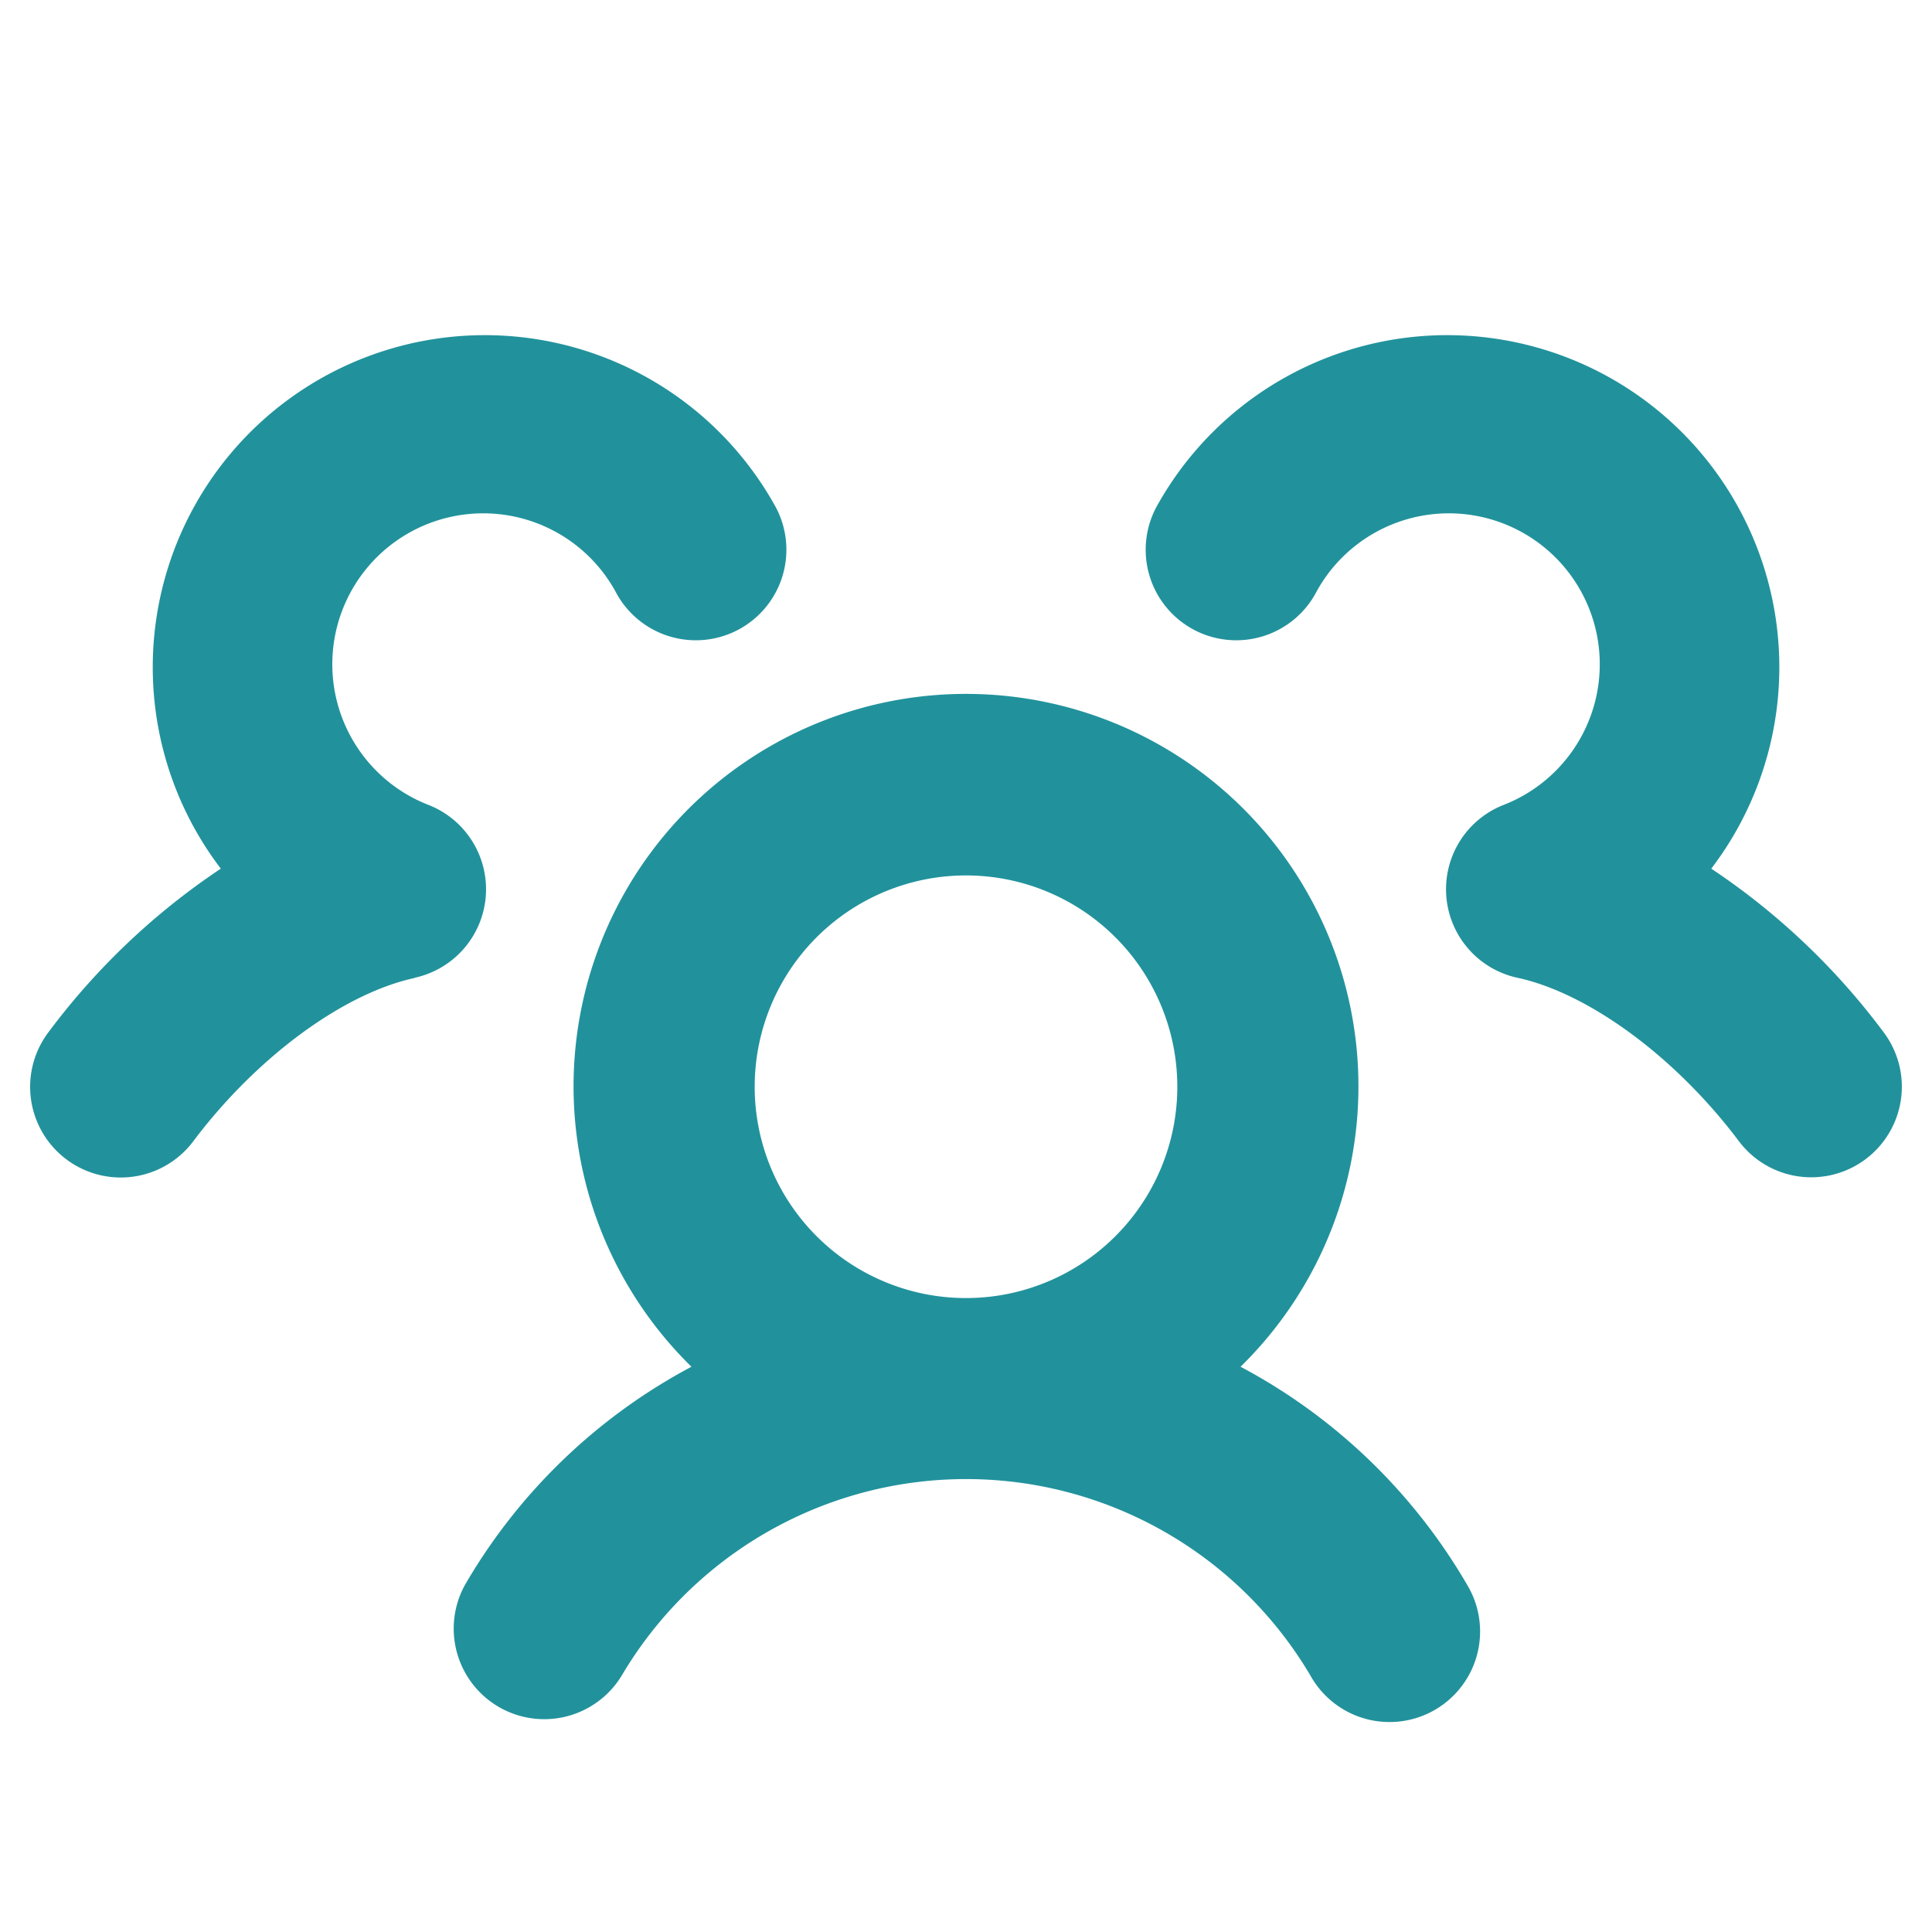
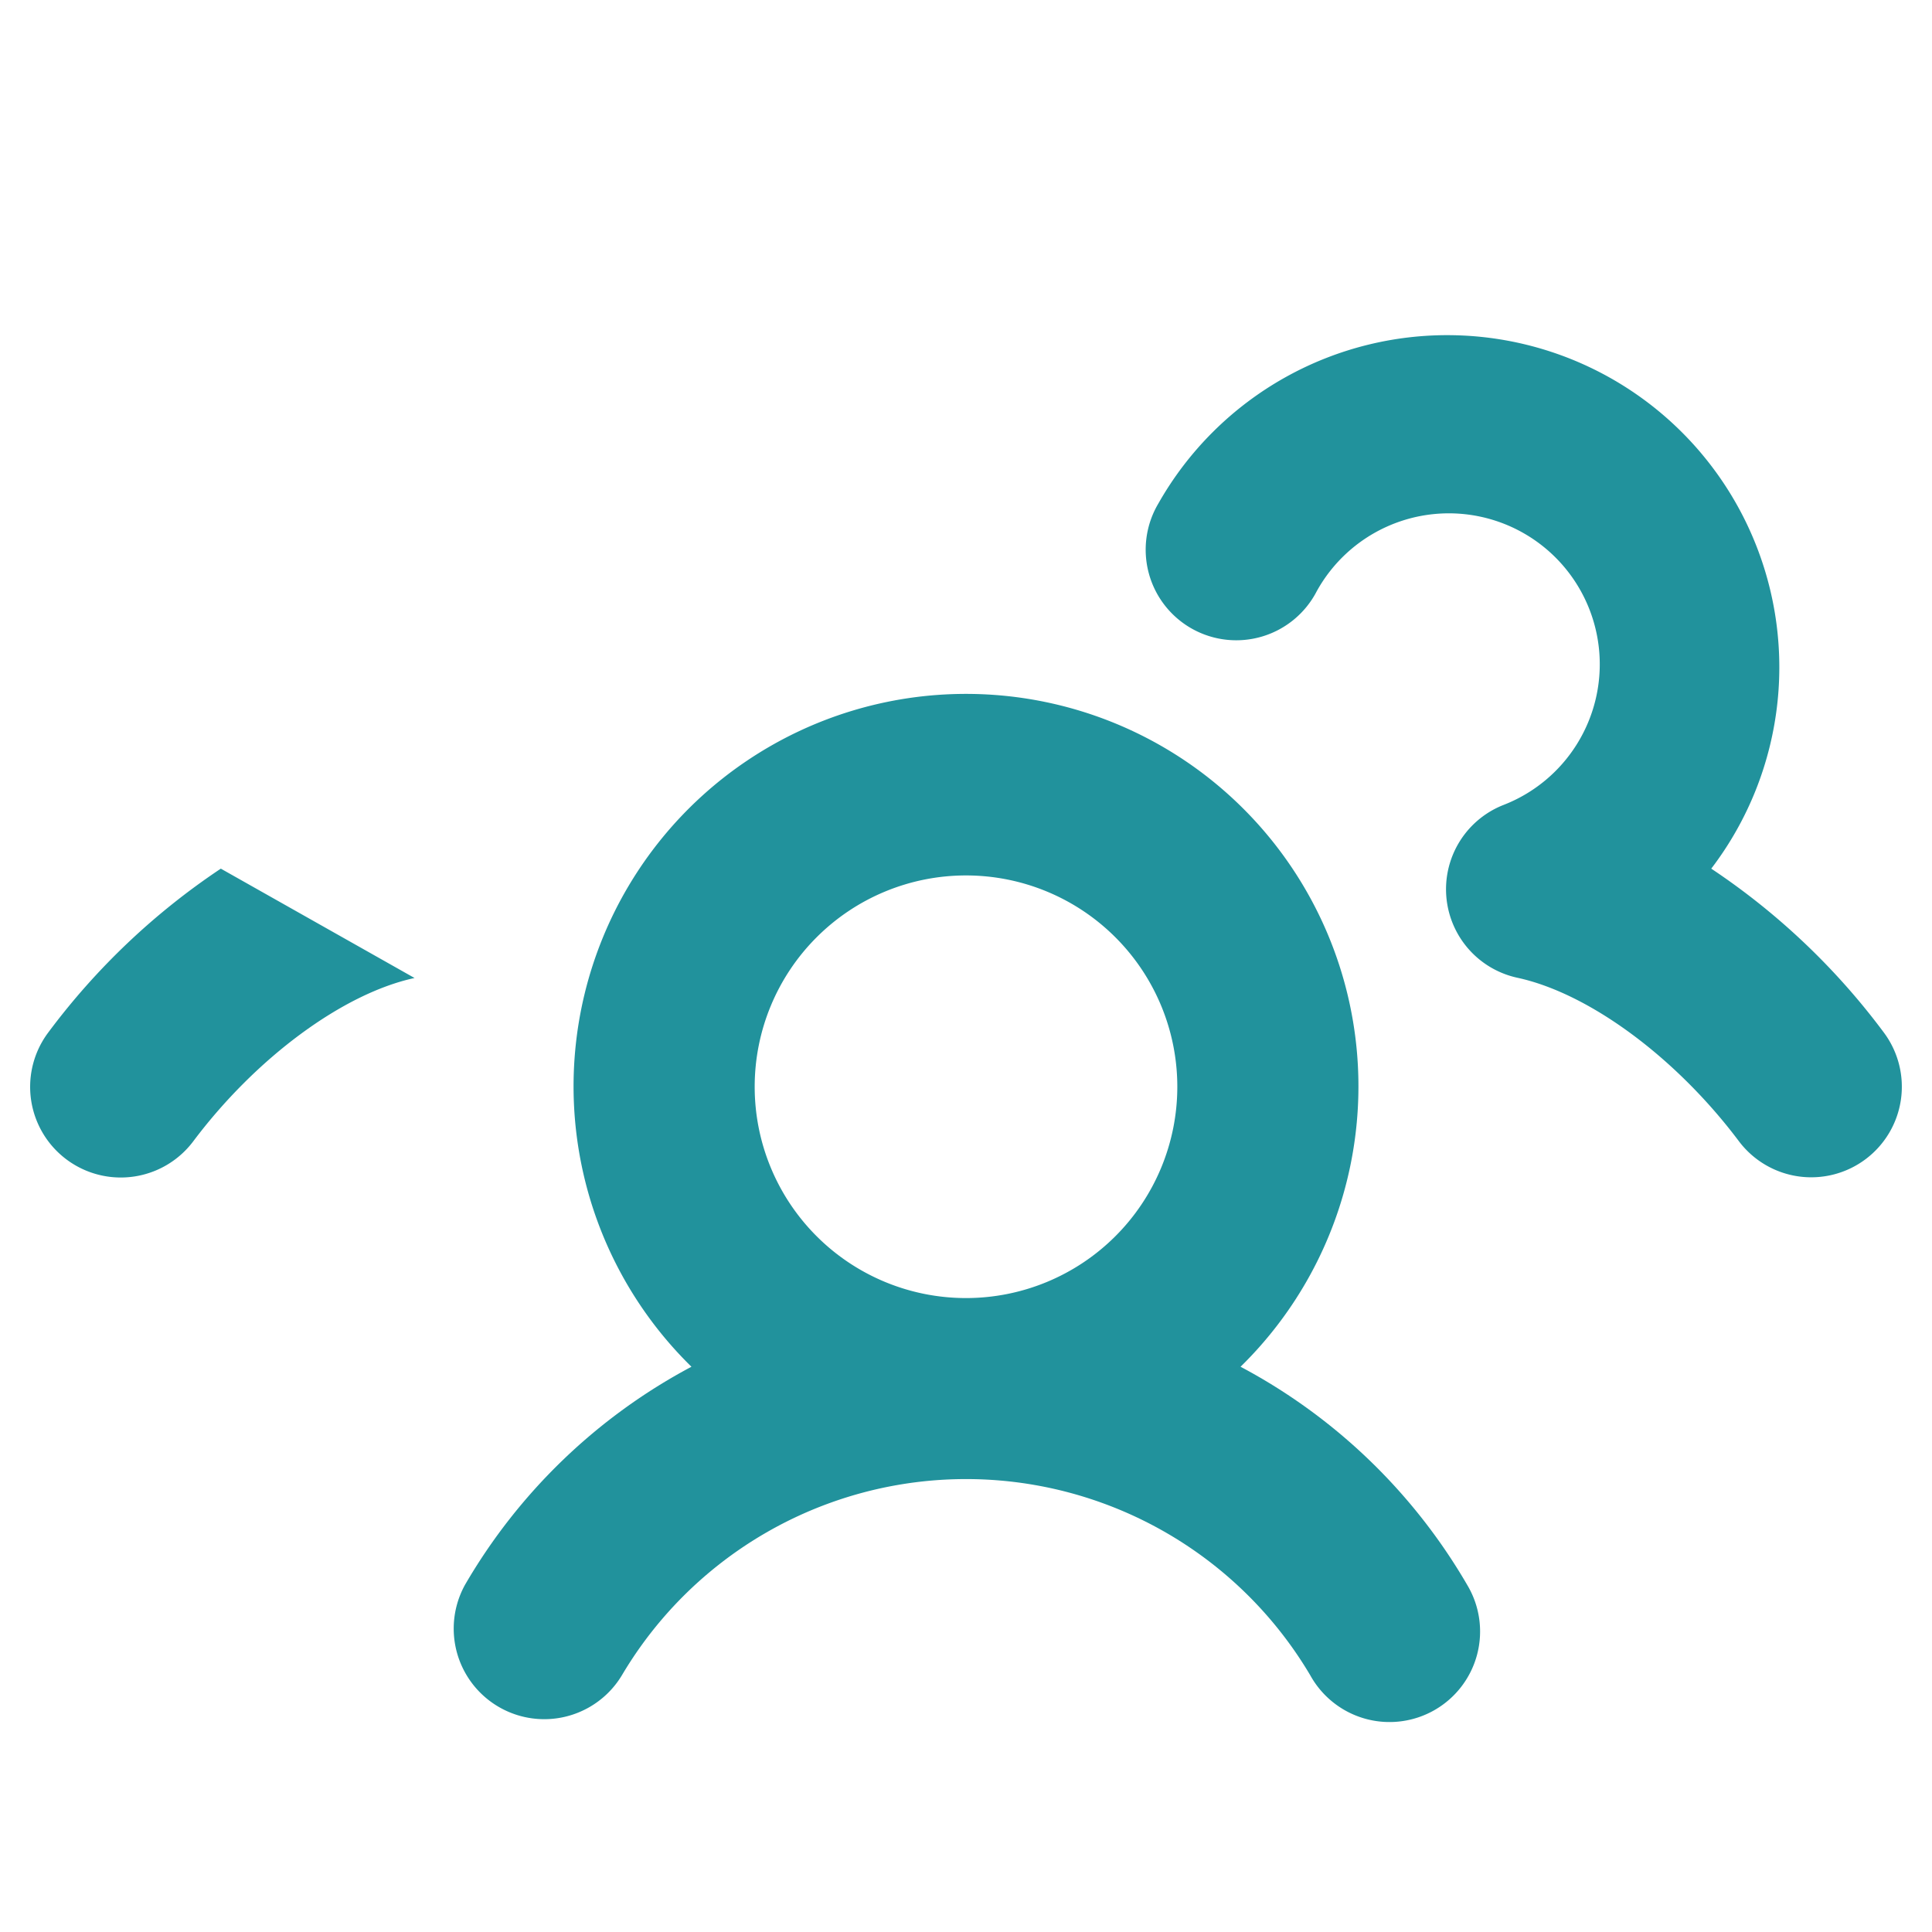
<svg xmlns="http://www.w3.org/2000/svg" width="32" height="32" fill="#21929c" viewBox="0 0 256 256">
-   <path d="M164.38,181.1a52,52,0,1,0-72.76,0,75.89,75.89,0,0,0-30,28.89,12,12,0,0,0,20.78,12,53,53,0,0,1,91.22,0,12,12,0,1,0,20.78-12A75.89,75.89,0,0,0,164.38,181.1ZM100,144a28,28,0,1,1,28,28A28,28,0,0,1,100,144Zm147.21,9.59a12,12,0,0,1-16.81-2.39c-8.33-11.09-19.85-19.59-29.33-21.64a12,12,0,0,1-1.82-22.91,20,20,0,1,0-24.78-28.3,12,12,0,1,1-21-11.6,44,44,0,1,1,73.28,48.35,92.18,92.18,0,0,1,22.85,21.69A12,12,0,0,1,247.21,153.59Zm-192.28-24c-9.48,2.05-21,10.55-29.33,21.65A12,12,0,0,1,6.41,136.79,92.37,92.37,0,0,1,29.26,115.1a44,44,0,1,1,73.28-48.35,12,12,0,1,1-21,11.6,20,20,0,1,0-24.78,28.3,12,12,0,0,1-1.82,22.91Z" />
+   <path d="M164.38,181.1a52,52,0,1,0-72.76,0,75.89,75.89,0,0,0-30,28.89,12,12,0,0,0,20.78,12,53,53,0,0,1,91.22,0,12,12,0,1,0,20.78-12A75.89,75.89,0,0,0,164.38,181.1ZM100,144a28,28,0,1,1,28,28A28,28,0,0,1,100,144Zm147.21,9.59a12,12,0,0,1-16.81-2.39c-8.33-11.09-19.85-19.59-29.33-21.64a12,12,0,0,1-1.82-22.91,20,20,0,1,0-24.78-28.3,12,12,0,1,1-21-11.6,44,44,0,1,1,73.28,48.35,92.18,92.18,0,0,1,22.85,21.69A12,12,0,0,1,247.21,153.59Zm-192.28-24c-9.48,2.05-21,10.55-29.33,21.65A12,12,0,0,1,6.41,136.79,92.37,92.37,0,0,1,29.26,115.1Z" />
</svg>